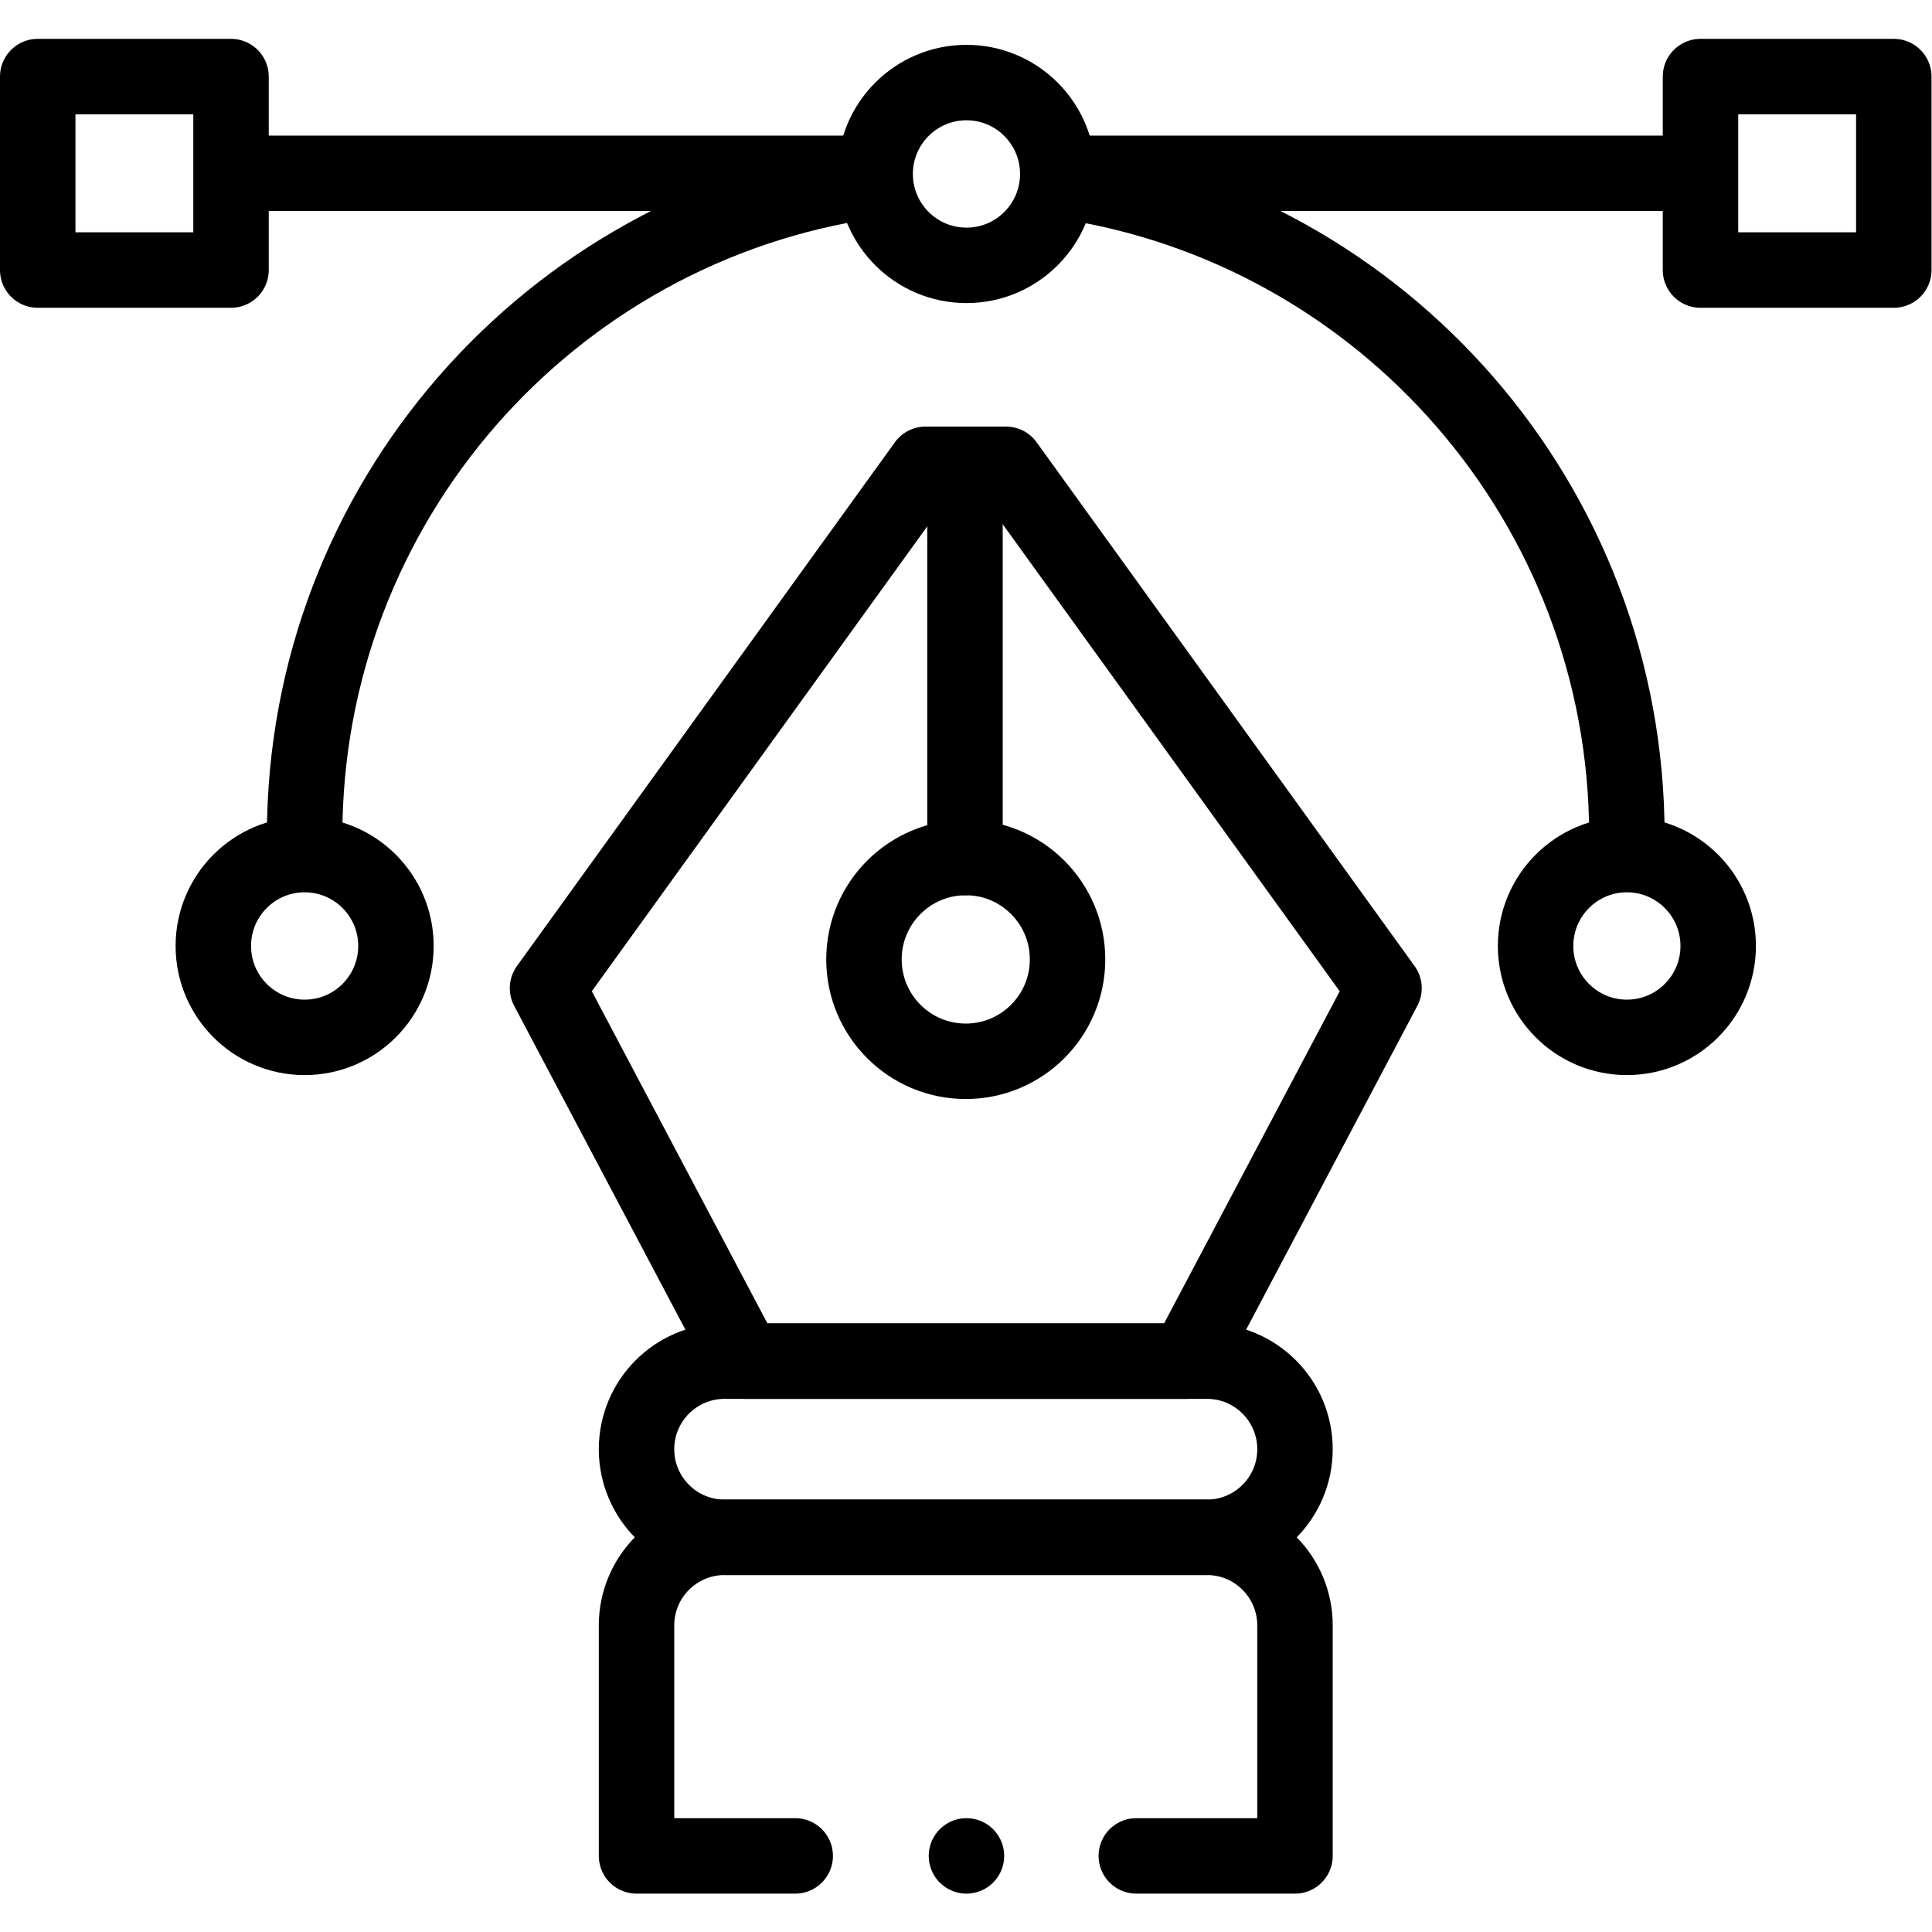
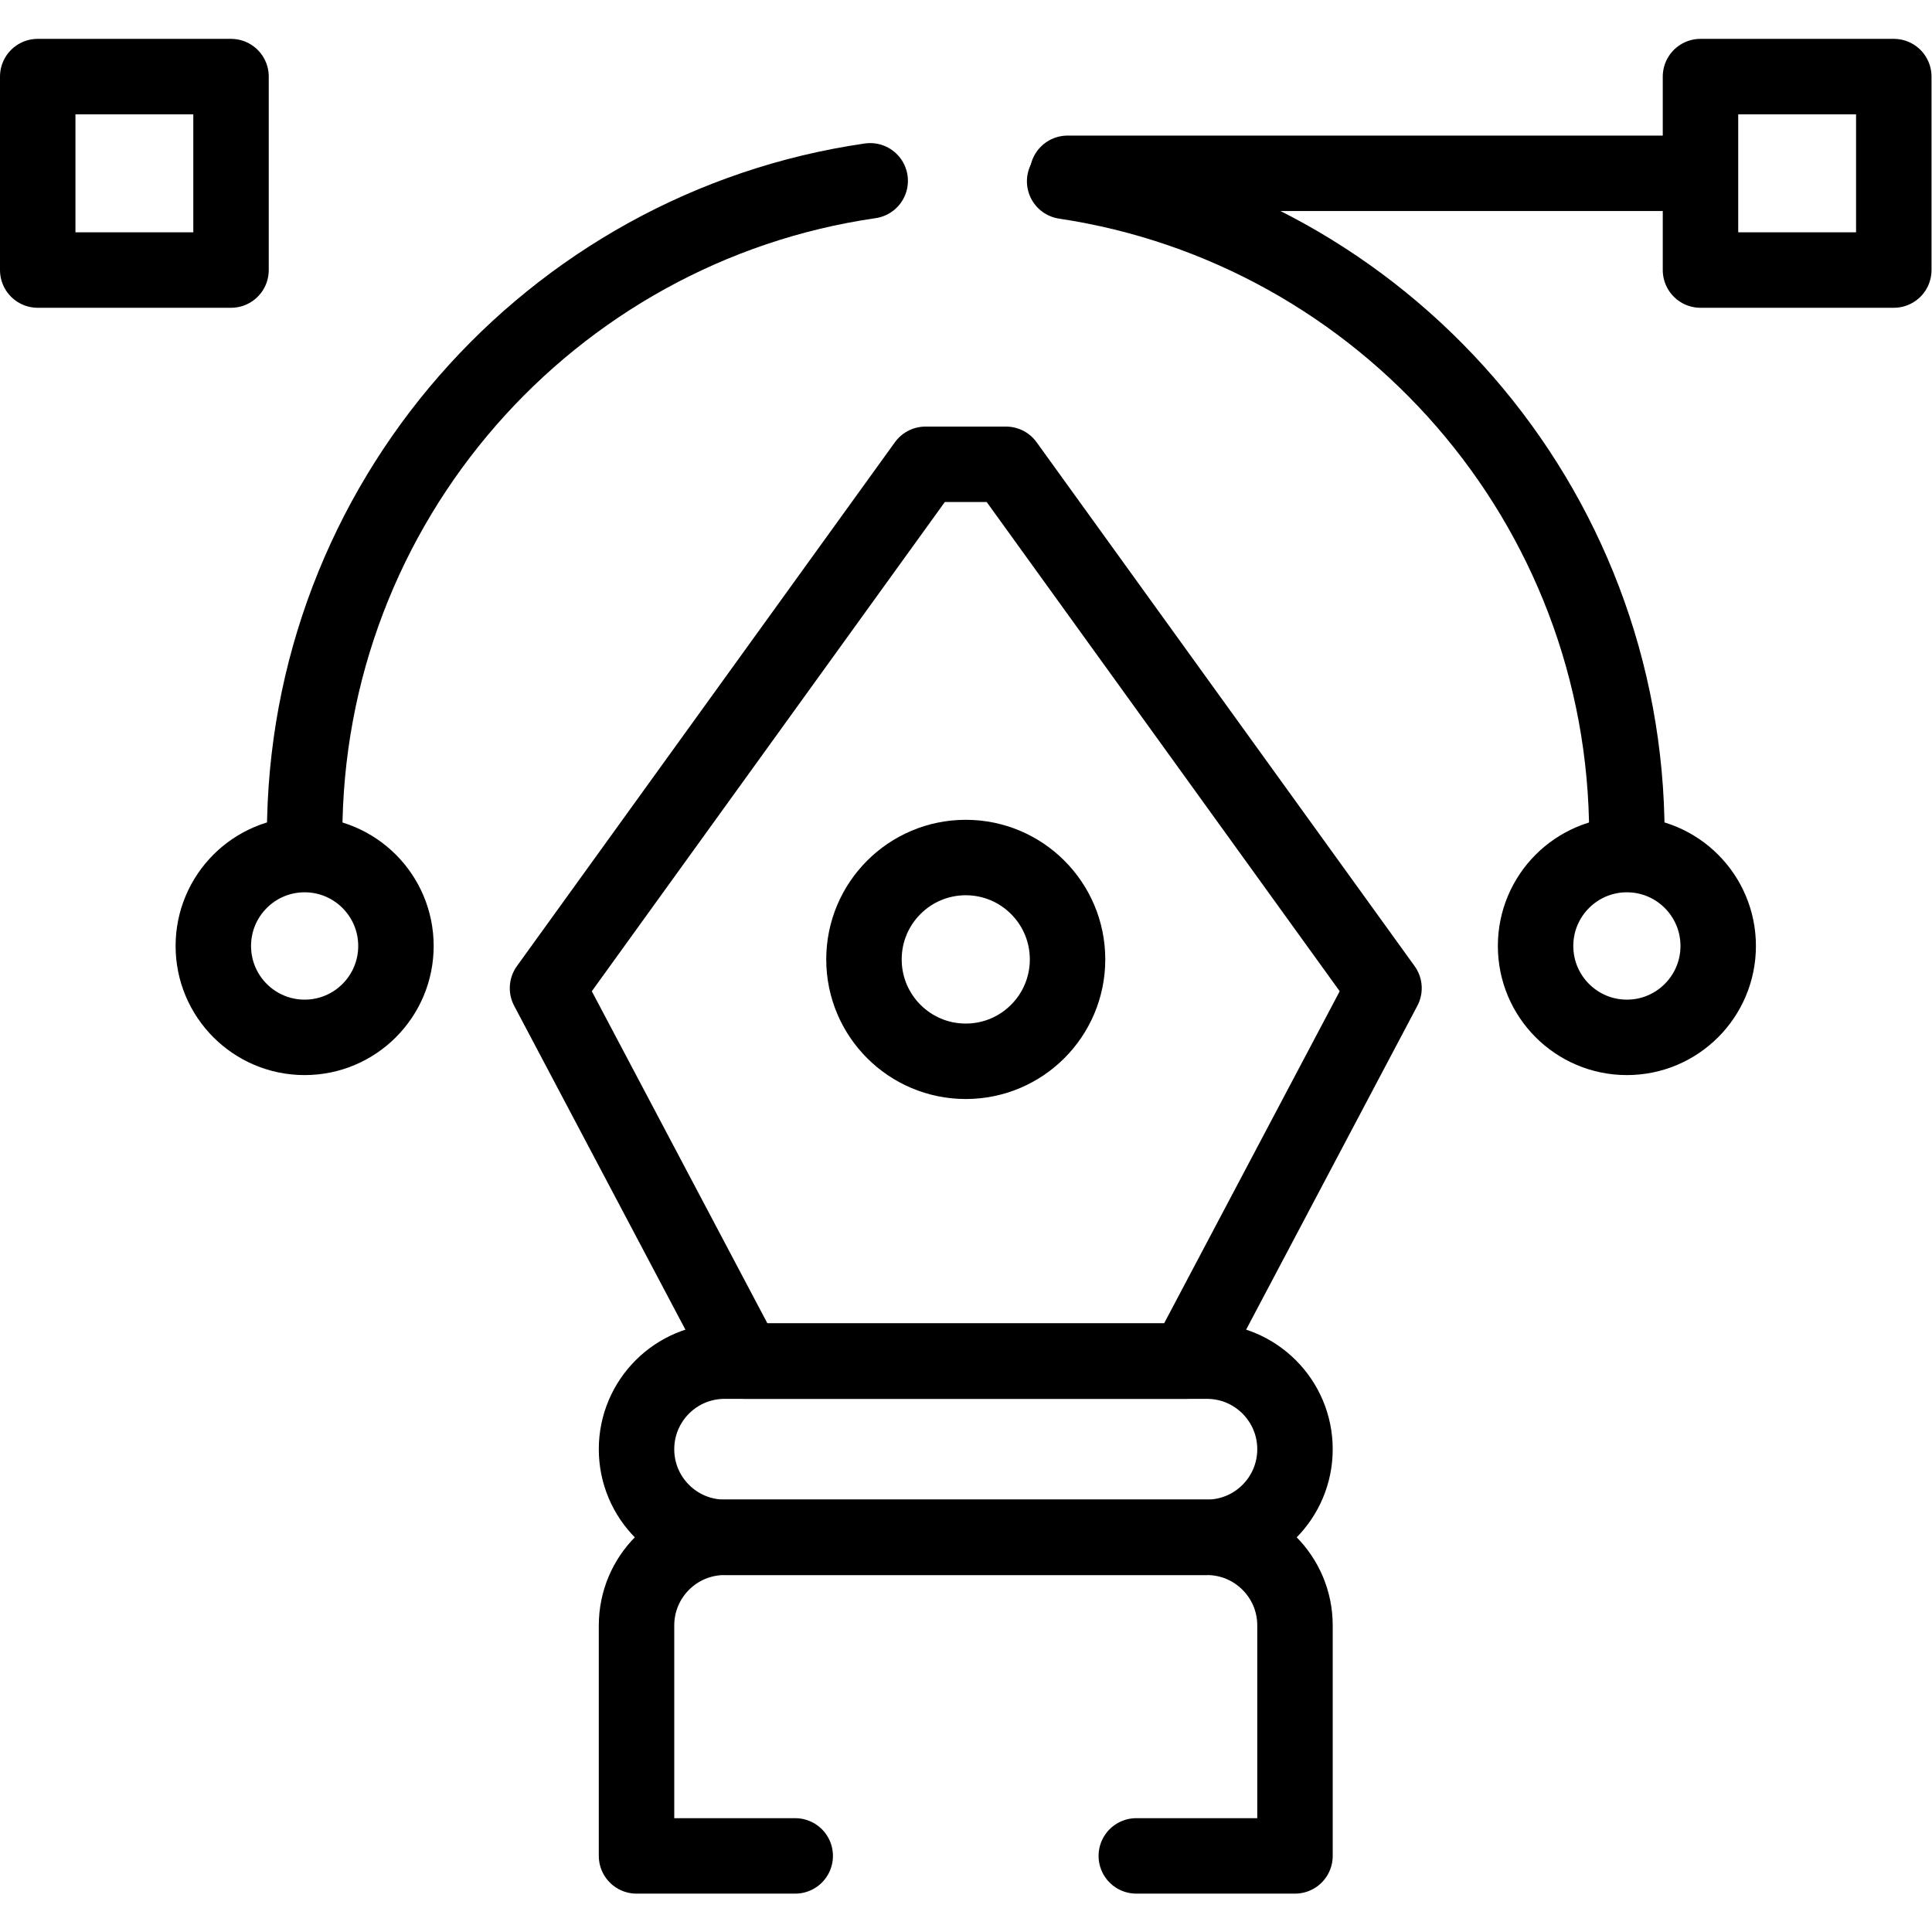
<svg xmlns="http://www.w3.org/2000/svg" version="1.1" id="svg1224" xml:space="preserve" width="682.667" height="682.667" viewBox="0 0 682.667 682.667">
  <defs id="defs1228">
    <clipPath clipPathUnits="userSpaceOnUse" id="clipPath1242">
      <path d="M 0,512 H 512 V 0 H 0 Z" id="path1240" />
    </clipPath>
  </defs>
  <g id="g1230" transform="matrix(1.333,0,0,-1.333,0,682.667)">
    <g id="g1232" transform="translate(266.666,389.053)">
      <path d="m 0,0 h -21.333 l -100.201,-138.863 52.273,-98.865 H 47.928 l 52.273,98.865 z" style="fill:none;stroke:#000000;stroke-width:20;stroke-linecap:round;stroke-linejoin:round;stroke-miterlimit:10;stroke-dasharray:none;stroke-opacity:1" id="path1234" />
    </g>
    <g id="g1236">
      <g id="g1238" clip-path="url(#clipPath1242)">
        <g id="g1244" transform="translate(282.982,257.811)">
          <path d="m 0,0 c 0,-14.916 -12.081,-27.006 -26.982,-27.006 -14.902,0 -26.983,12.09 -26.983,27.006 0,14.915 12.081,27.006 26.983,27.006 C -12.081,27.006 0,14.915 0,0 Z" style="fill:none;stroke:#000000;stroke-width:20;stroke-linecap:round;stroke-linejoin:round;stroke-miterlimit:10;stroke-dasharray:none;stroke-opacity:1" id="path1246" />
        </g>
        <g id="g1248" transform="translate(255.798,383.356)">
-           <path d="M 0,0 V -98.539" style="fill:none;stroke:#000000;stroke-width:20;stroke-linecap:round;stroke-linejoin:round;stroke-miterlimit:10;stroke-dasharray:none;stroke-opacity:1" id="path1250" />
-         </g>
+           </g>
        <g id="g1252" transform="translate(319.918,104.62)">
          <path d="m 0,0 h -127.837 c -12.897,0 -23.353,10.455 -23.353,23.353 0,12.897 10.456,23.352 23.353,23.352 H 0 C 12.897,46.705 23.353,36.25 23.353,23.353 23.353,10.455 12.897,0 0,0 Z" style="fill:none;stroke:#000000;stroke-width:20;stroke-linecap:round;stroke-linejoin:round;stroke-miterlimit:10;stroke-dasharray:none;stroke-opacity:1" id="path1254" />
        </g>
        <g id="g1256" transform="translate(229.511,466.185)">
-           <path d="M 0,0 H -167.204" style="fill:none;stroke:#000000;stroke-width:20;stroke-linecap:round;stroke-linejoin:round;stroke-miterlimit:10;stroke-dasharray:none;stroke-opacity:1" id="path1258" />
-         </g>
+           </g>
        <g id="g1260" transform="translate(449.693,466.185)">
          <path d="M 0,0 H -166.711" style="fill:none;stroke:#000000;stroke-width:20;stroke-linecap:round;stroke-linejoin:round;stroke-miterlimit:10;stroke-dasharray:none;stroke-opacity:1" id="path1262" />
        </g>
        <g id="g1264" transform="translate(282.212,464.067)">
          <path d="M 0,0 C 84.354,-12.662 149.038,-85.498 149.038,-173.455" style="fill:none;stroke:#000000;stroke-width:20;stroke-linecap:round;stroke-linejoin:round;stroke-miterlimit:10;stroke-dasharray:none;stroke-opacity:1" id="path1266" />
        </g>
        <g id="g1268" transform="translate(80.751,290.612)">
          <path d="M 0,0 C 0,88.262 65.133,161.298 149.917,173.585" style="fill:none;stroke:#000000;stroke-width:20;stroke-linecap:round;stroke-linejoin:round;stroke-miterlimit:10;stroke-dasharray:none;stroke-opacity:1" id="path1270" />
        </g>
        <path d="M 10,491.828 H 61.239 V 440.544 H 10 Z" style="fill:none;stroke:#000000;stroke-width:20;stroke-linecap:round;stroke-linejoin:round;stroke-miterlimit:10;stroke-dasharray:none;stroke-opacity:1" id="path1272" />
        <path d="M 450.761,491.828 H 502 v -51.284 h -51.239 z" style="fill:none;stroke:#000000;stroke-width:20;stroke-linecap:round;stroke-linejoin:round;stroke-miterlimit:10;stroke-dasharray:none;stroke-opacity:1" id="path1274" />
        <g id="g1276" transform="translate(455.454,261.374)">
          <path d="m 0,0 c 0,-13.379 -10.836,-24.226 -24.204,-24.226 -13.368,0 -24.204,10.847 -24.204,24.226 0,13.379 10.836,24.226 24.204,24.226 C -10.836,24.226 0,13.379 0,0 Z" style="fill:none;stroke:#000000;stroke-width:20;stroke-linecap:round;stroke-linejoin:round;stroke-miterlimit:10;stroke-dasharray:none;stroke-opacity:1" id="path1278" />
        </g>
        <g id="g1280" transform="translate(280.392,466.016)">
-           <path d="m 0,0 c 0,-13.379 -10.837,-24.226 -24.205,-24.226 -13.367,0 -24.204,10.847 -24.204,24.226 0,13.379 10.837,24.226 24.204,24.226 C -10.837,24.226 0,13.379 0,0 Z" style="fill:none;stroke:#000000;stroke-width:20;stroke-linecap:round;stroke-linejoin:round;stroke-miterlimit:10;stroke-dasharray:none;stroke-opacity:1" id="path1282" />
-         </g>
+           </g>
        <g id="g1284" transform="translate(104.955,261.374)">
          <path d="m 0,0 c 0,-13.379 -10.836,-24.226 -24.204,-24.226 -13.368,0 -24.204,10.847 -24.204,24.226 0,13.379 10.836,24.226 24.204,24.226 C -10.836,24.226 0,13.379 0,0 Z" style="fill:none;stroke:#000000;stroke-width:20;stroke-linecap:round;stroke-linejoin:round;stroke-miterlimit:10;stroke-dasharray:none;stroke-opacity:1" id="path1286" />
        </g>
        <g id="g1288" transform="translate(210.794,20.172)">
          <path d="m 0,0 h -42.065 v 61.094 c 0,12.898 10.455,23.353 23.353,23.353 h 127.837 c 12.897,0 23.353,-10.455 23.353,-23.353 V 0 H 90.413" style="fill:none;stroke:#000000;stroke-width:20;stroke-linecap:round;stroke-linejoin:round;stroke-miterlimit:10;stroke-dasharray:none;stroke-opacity:1" id="path1290" />
        </g>
        <g id="g1292" transform="translate(256.184,20.172)">
-           <path d="M 0,0 V 0" style="fill:none;stroke:#000000;stroke-width:20;stroke-linecap:round;stroke-linejoin:round;stroke-miterlimit:10;stroke-dasharray:none;stroke-opacity:1" id="path1294" />
-         </g>
+           </g>
      </g>
    </g>
  </g>
</svg>